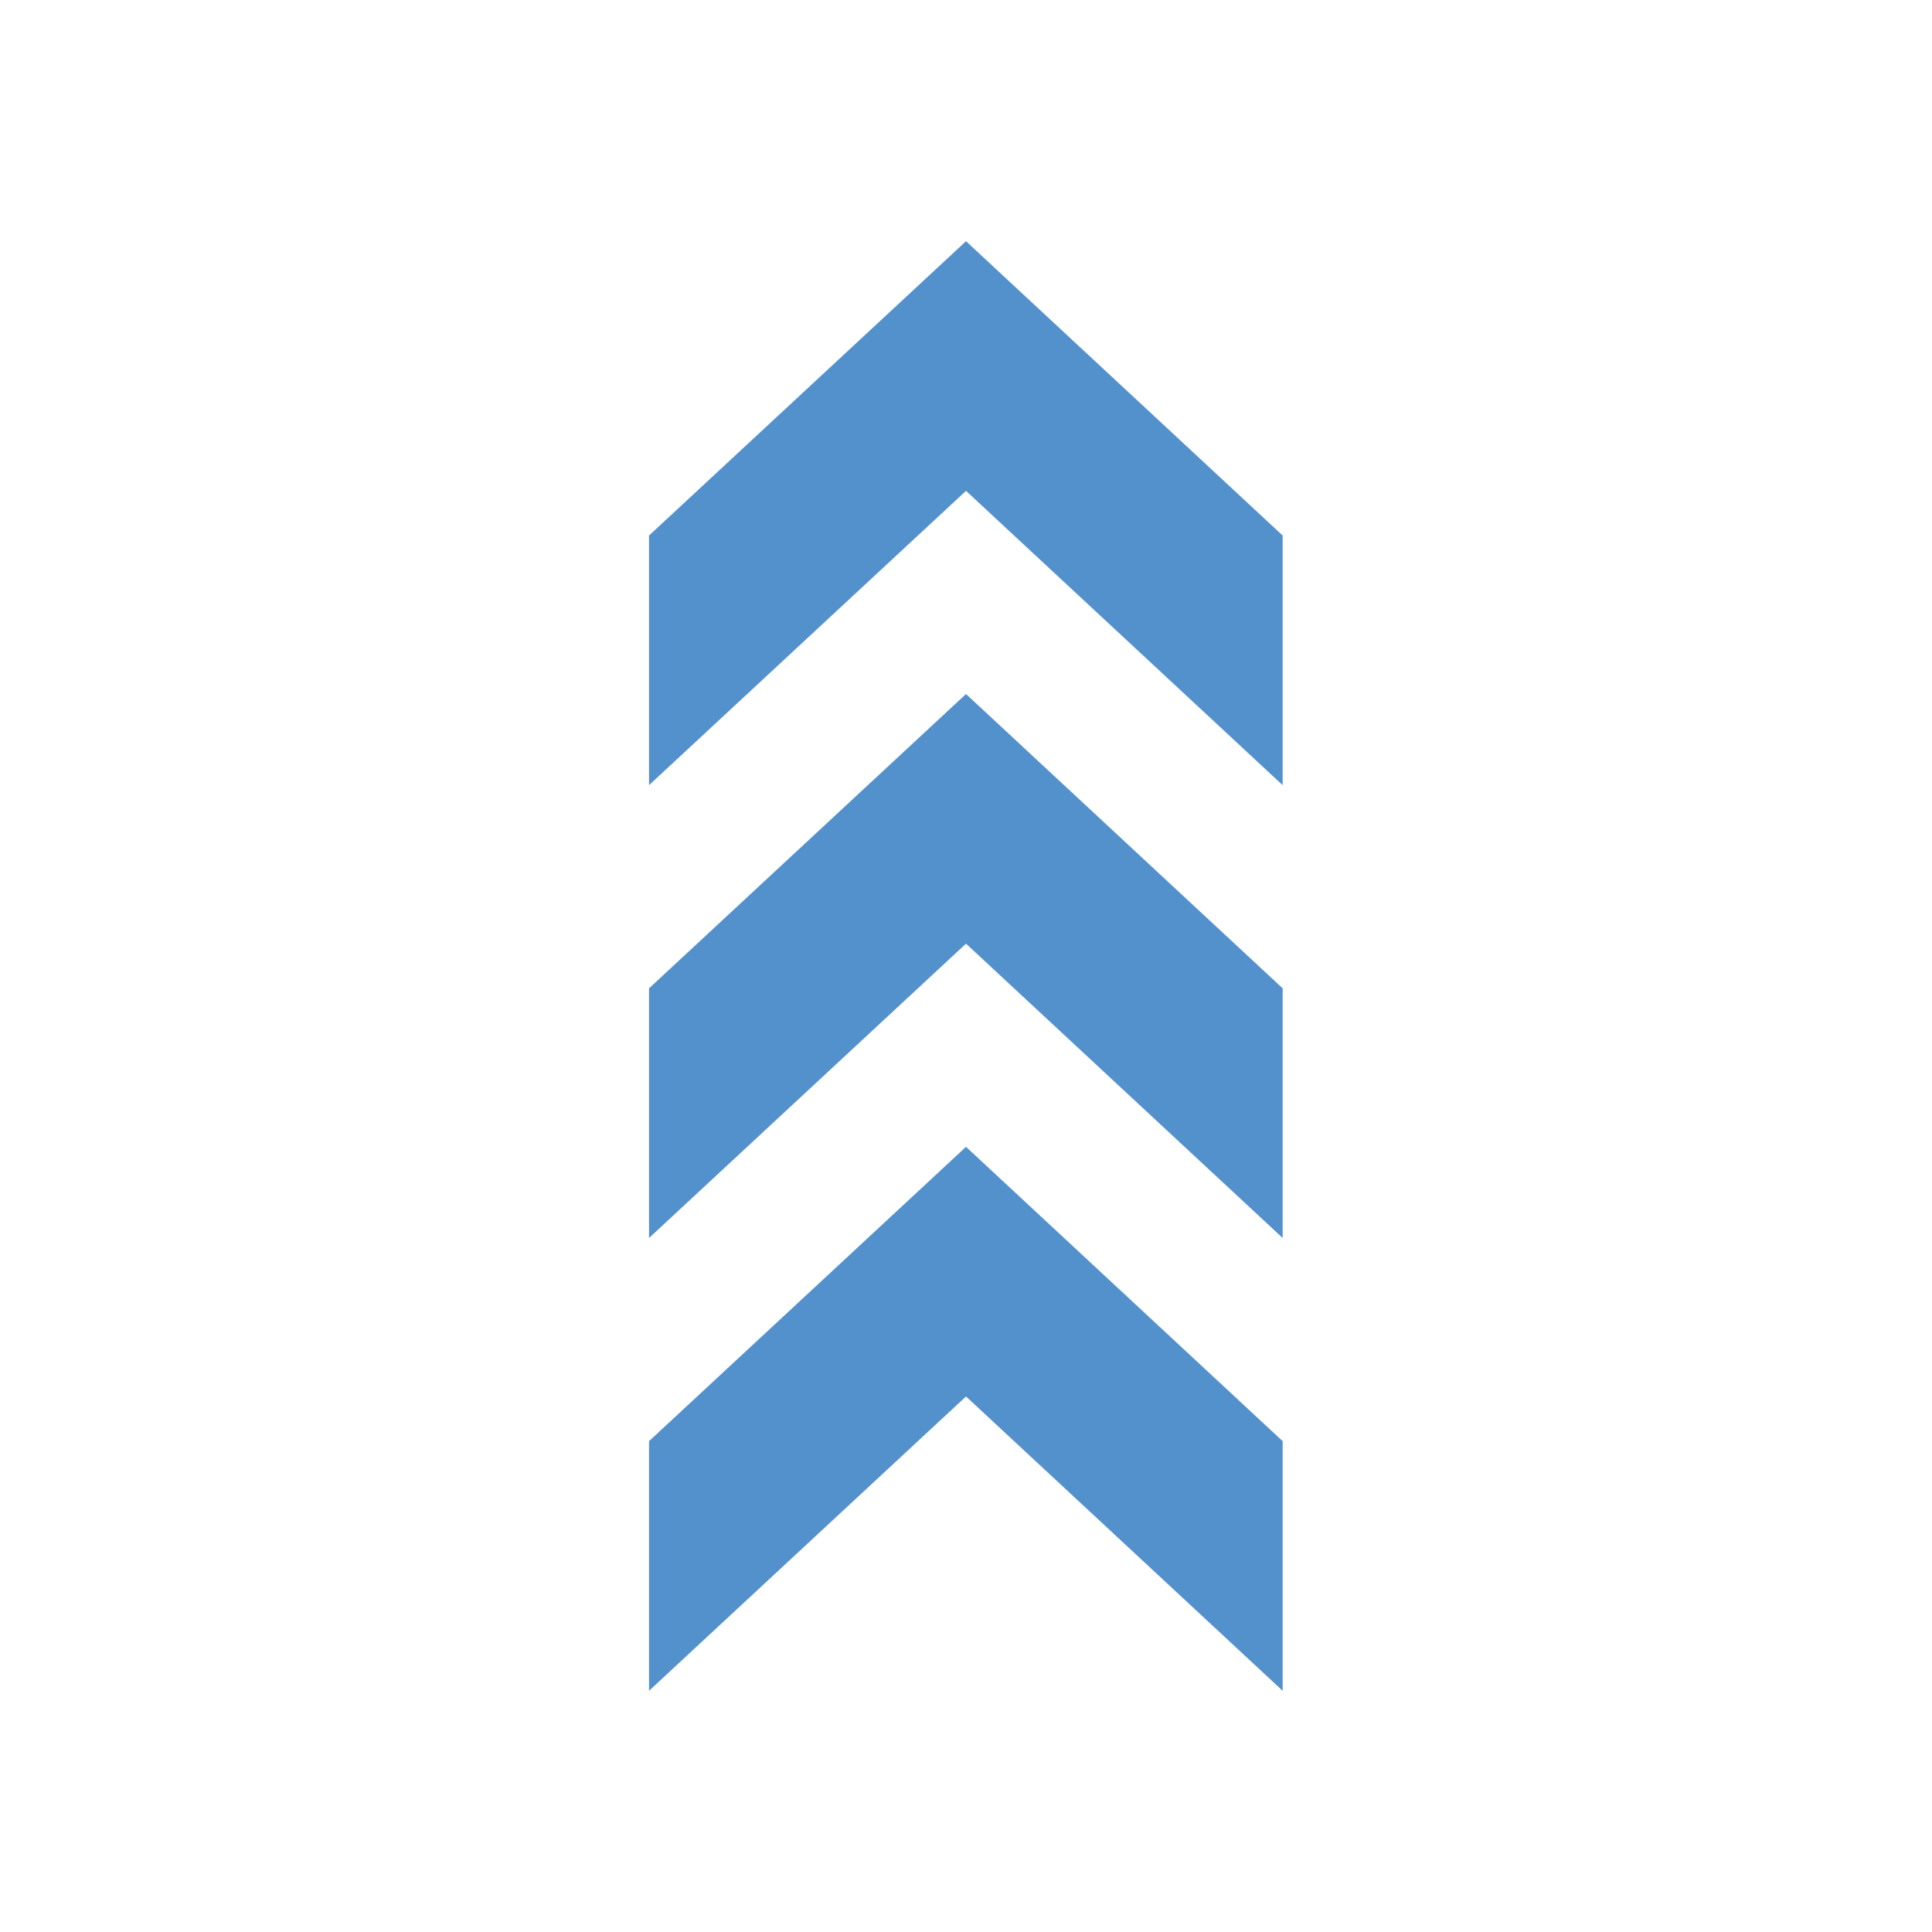
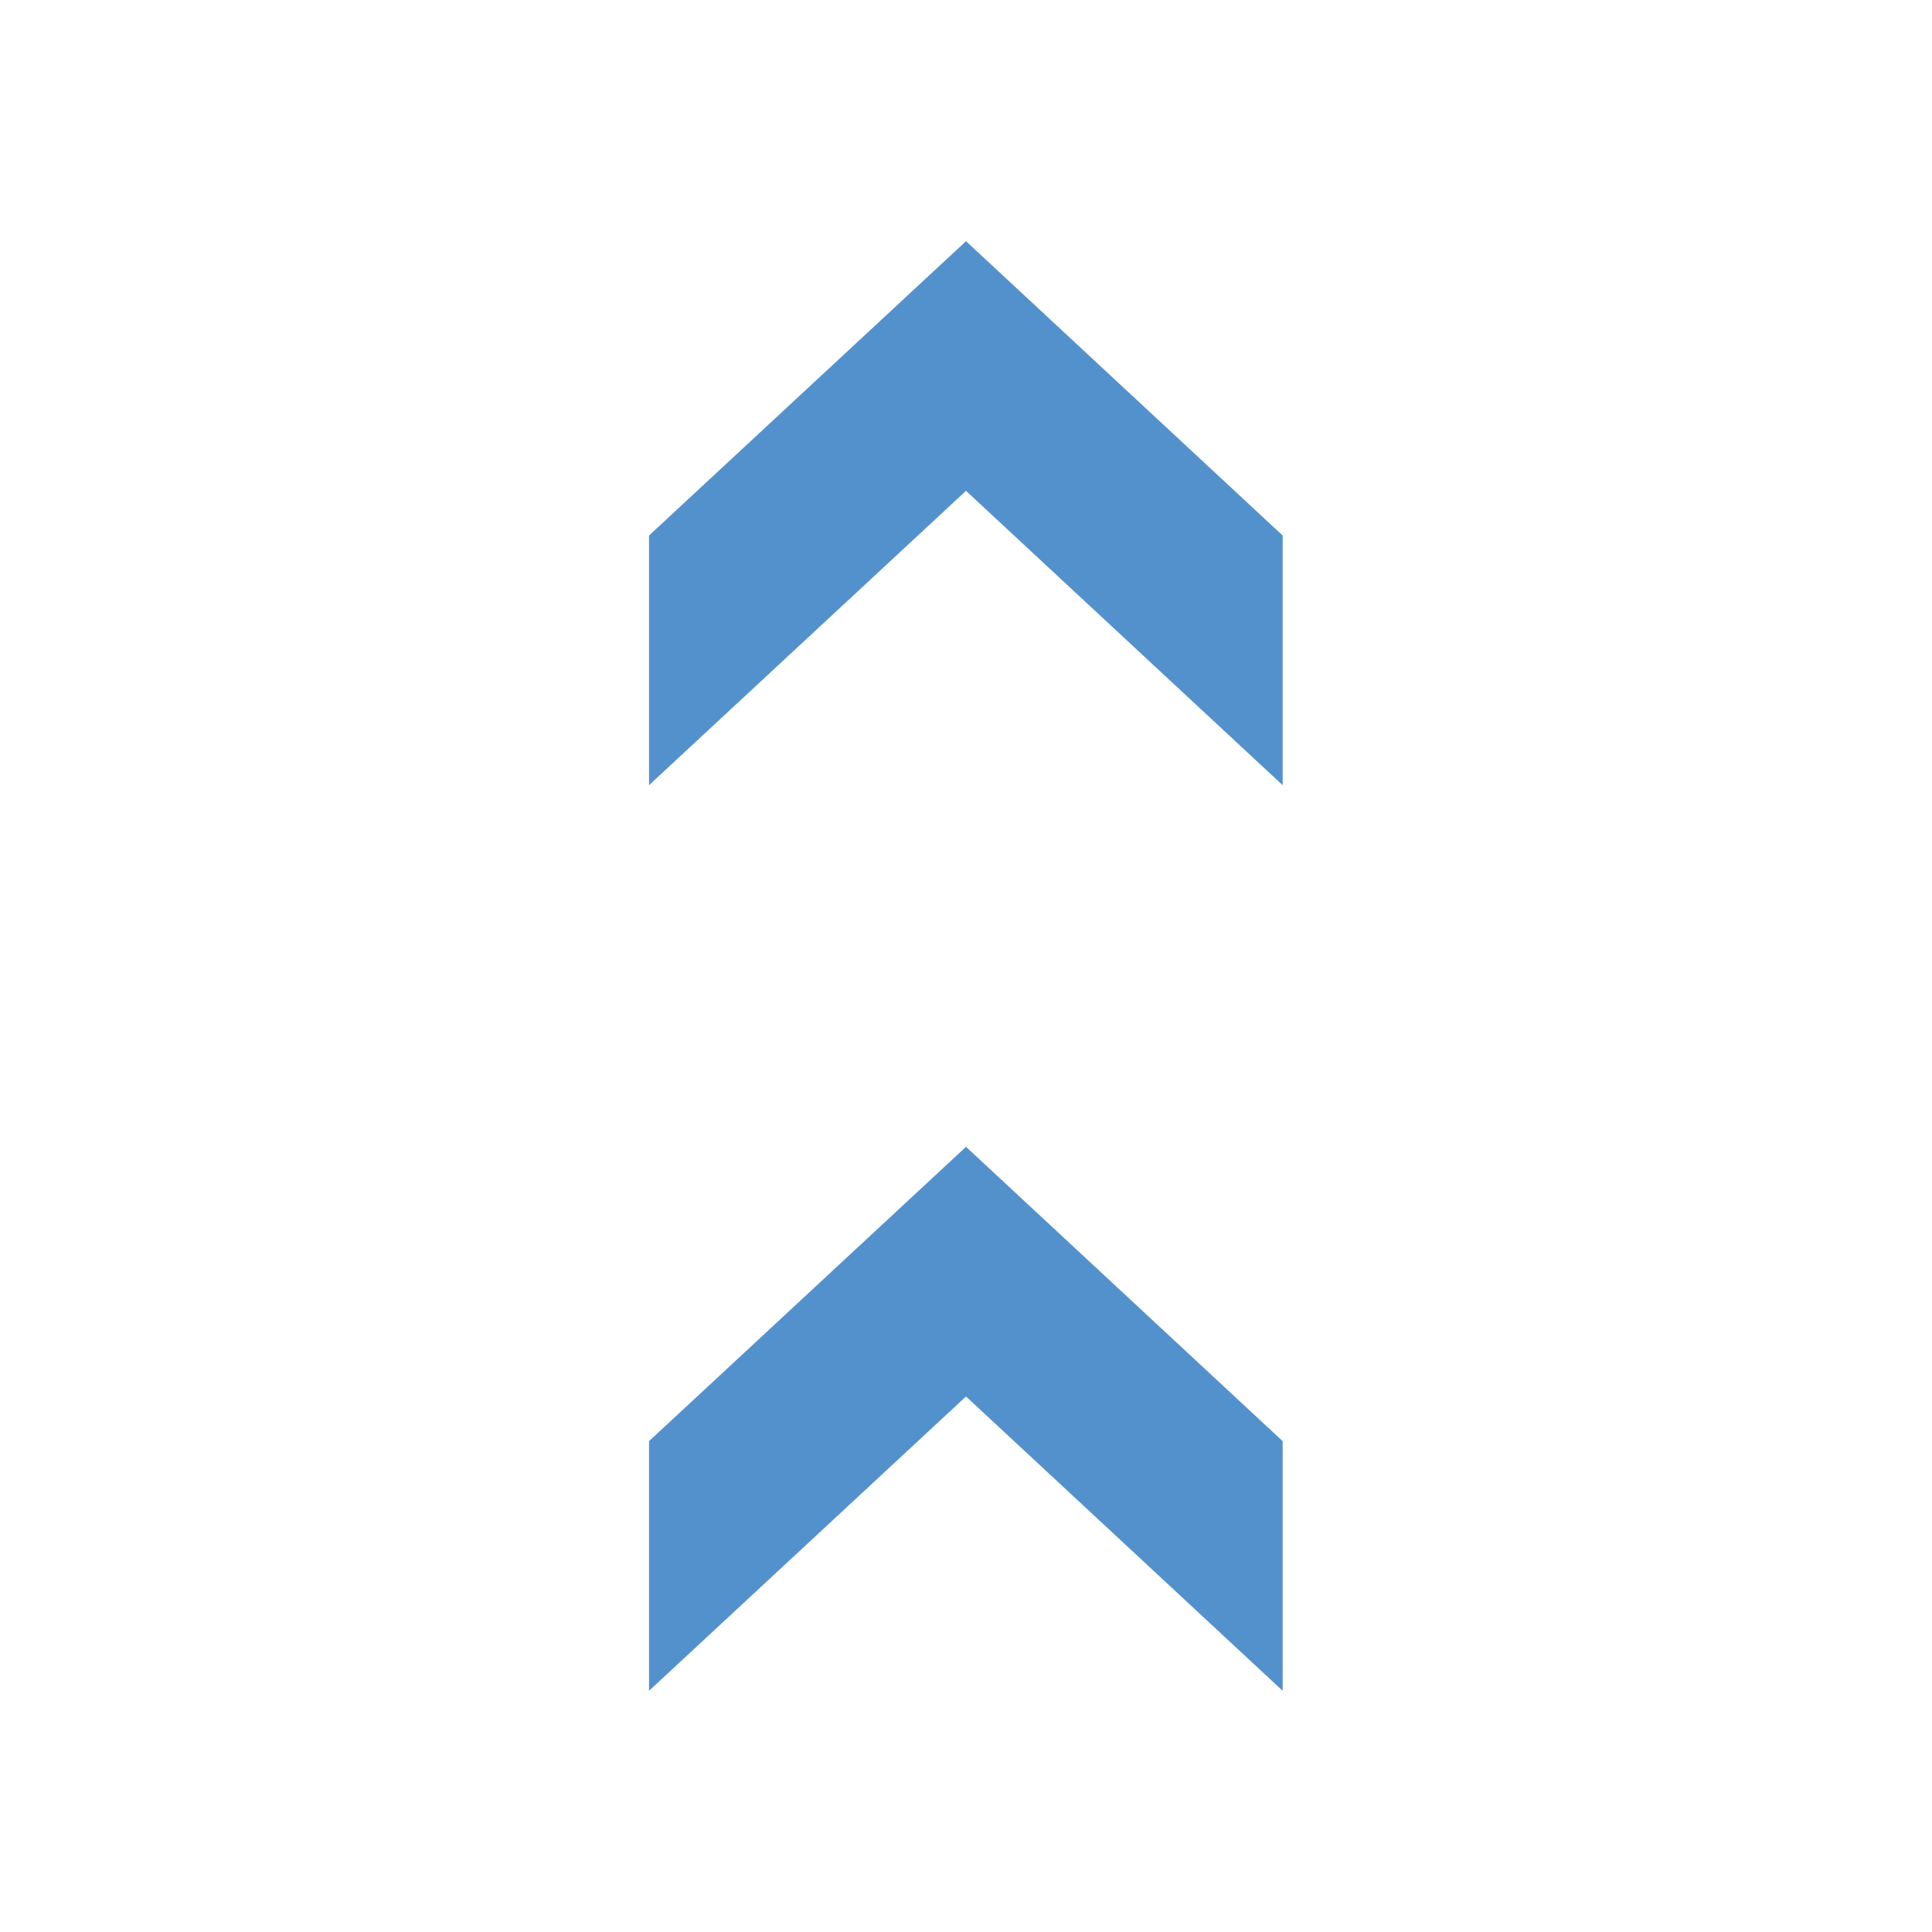
<svg xmlns="http://www.w3.org/2000/svg" id="icon-S3" viewBox="0 0 64 64">
  <title>S3</title>
  <polygon points="42.49 56.01 32 46.26 21.5 56.01 21.5 47.74 32 37.99 42.49 47.74 42.49 56.01" fill="#5391cd" fill-rule="evenodd" />
-   <polygon points="42.49 41.01 32 31.26 21.5 41.01 21.5 32.74 32 22.99 42.49 32.74 42.49 41.01" fill="#5391cd" fill-rule="evenodd" />
  <polygon points="42.49 26.01 32 16.26 21.5 26.01 21.5 17.74 32 7.99 42.49 17.74 42.49 26.01" fill="#5391cd" fill-rule="evenodd" />
</svg>